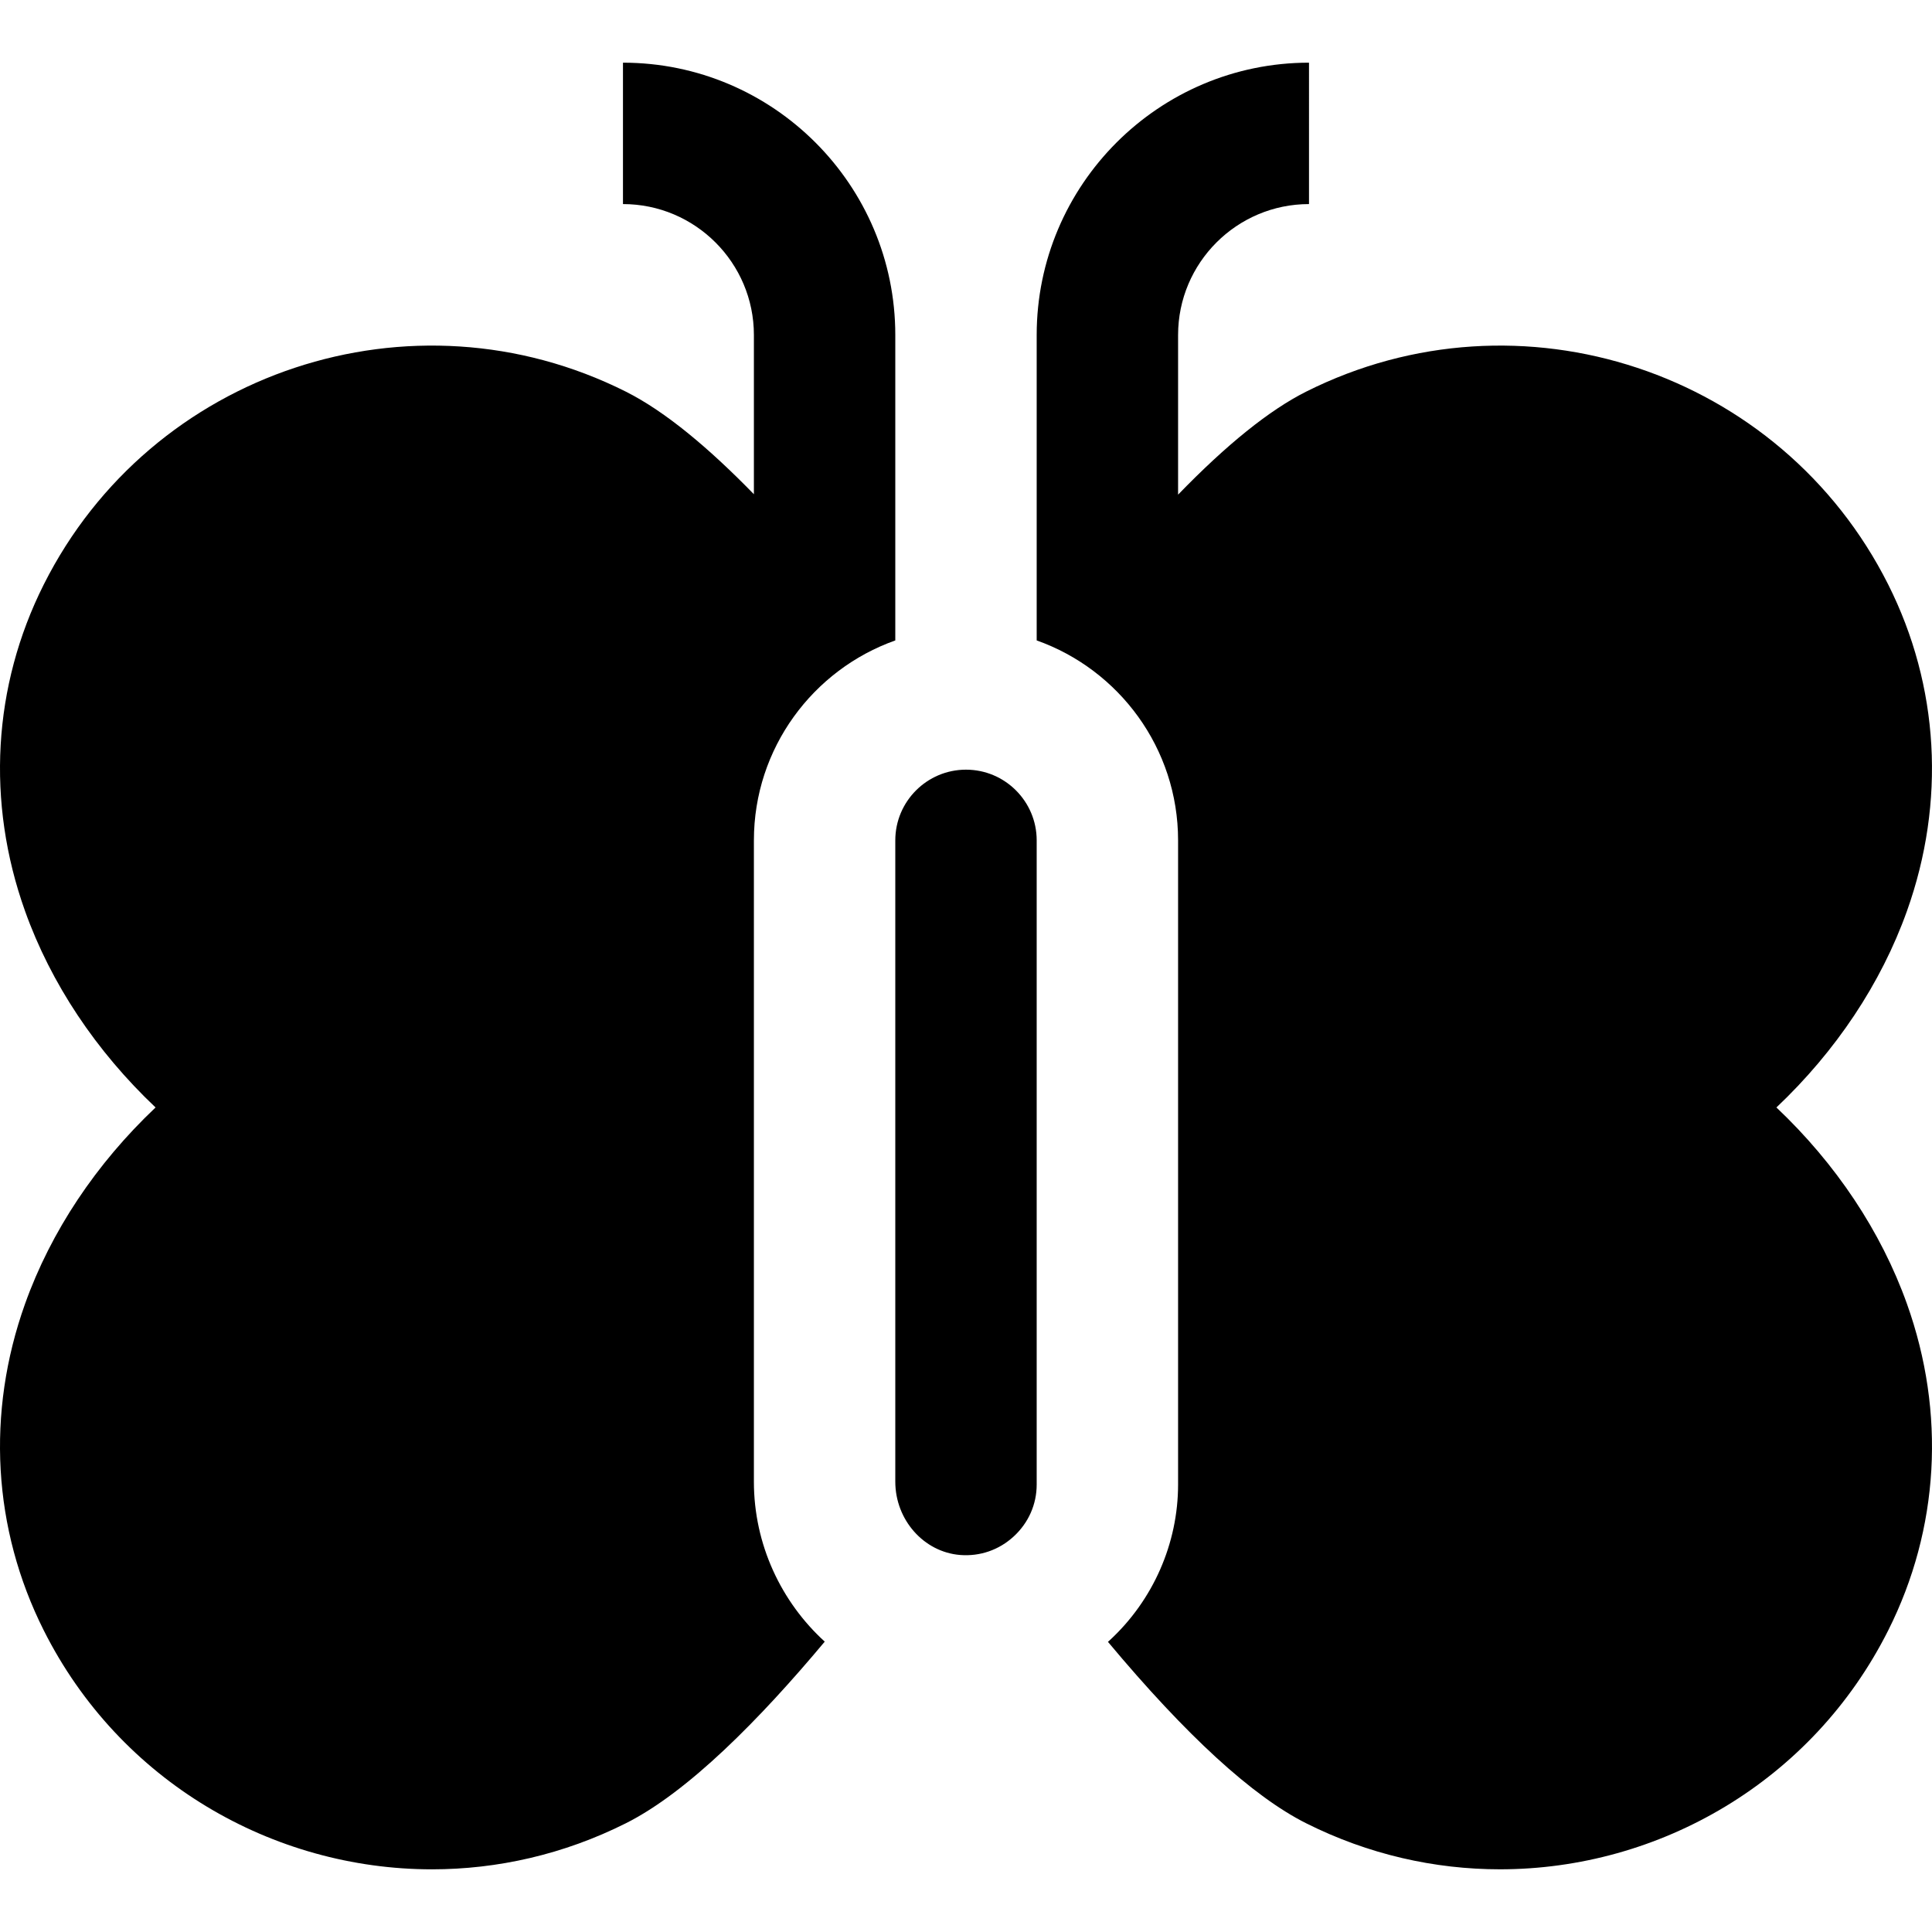
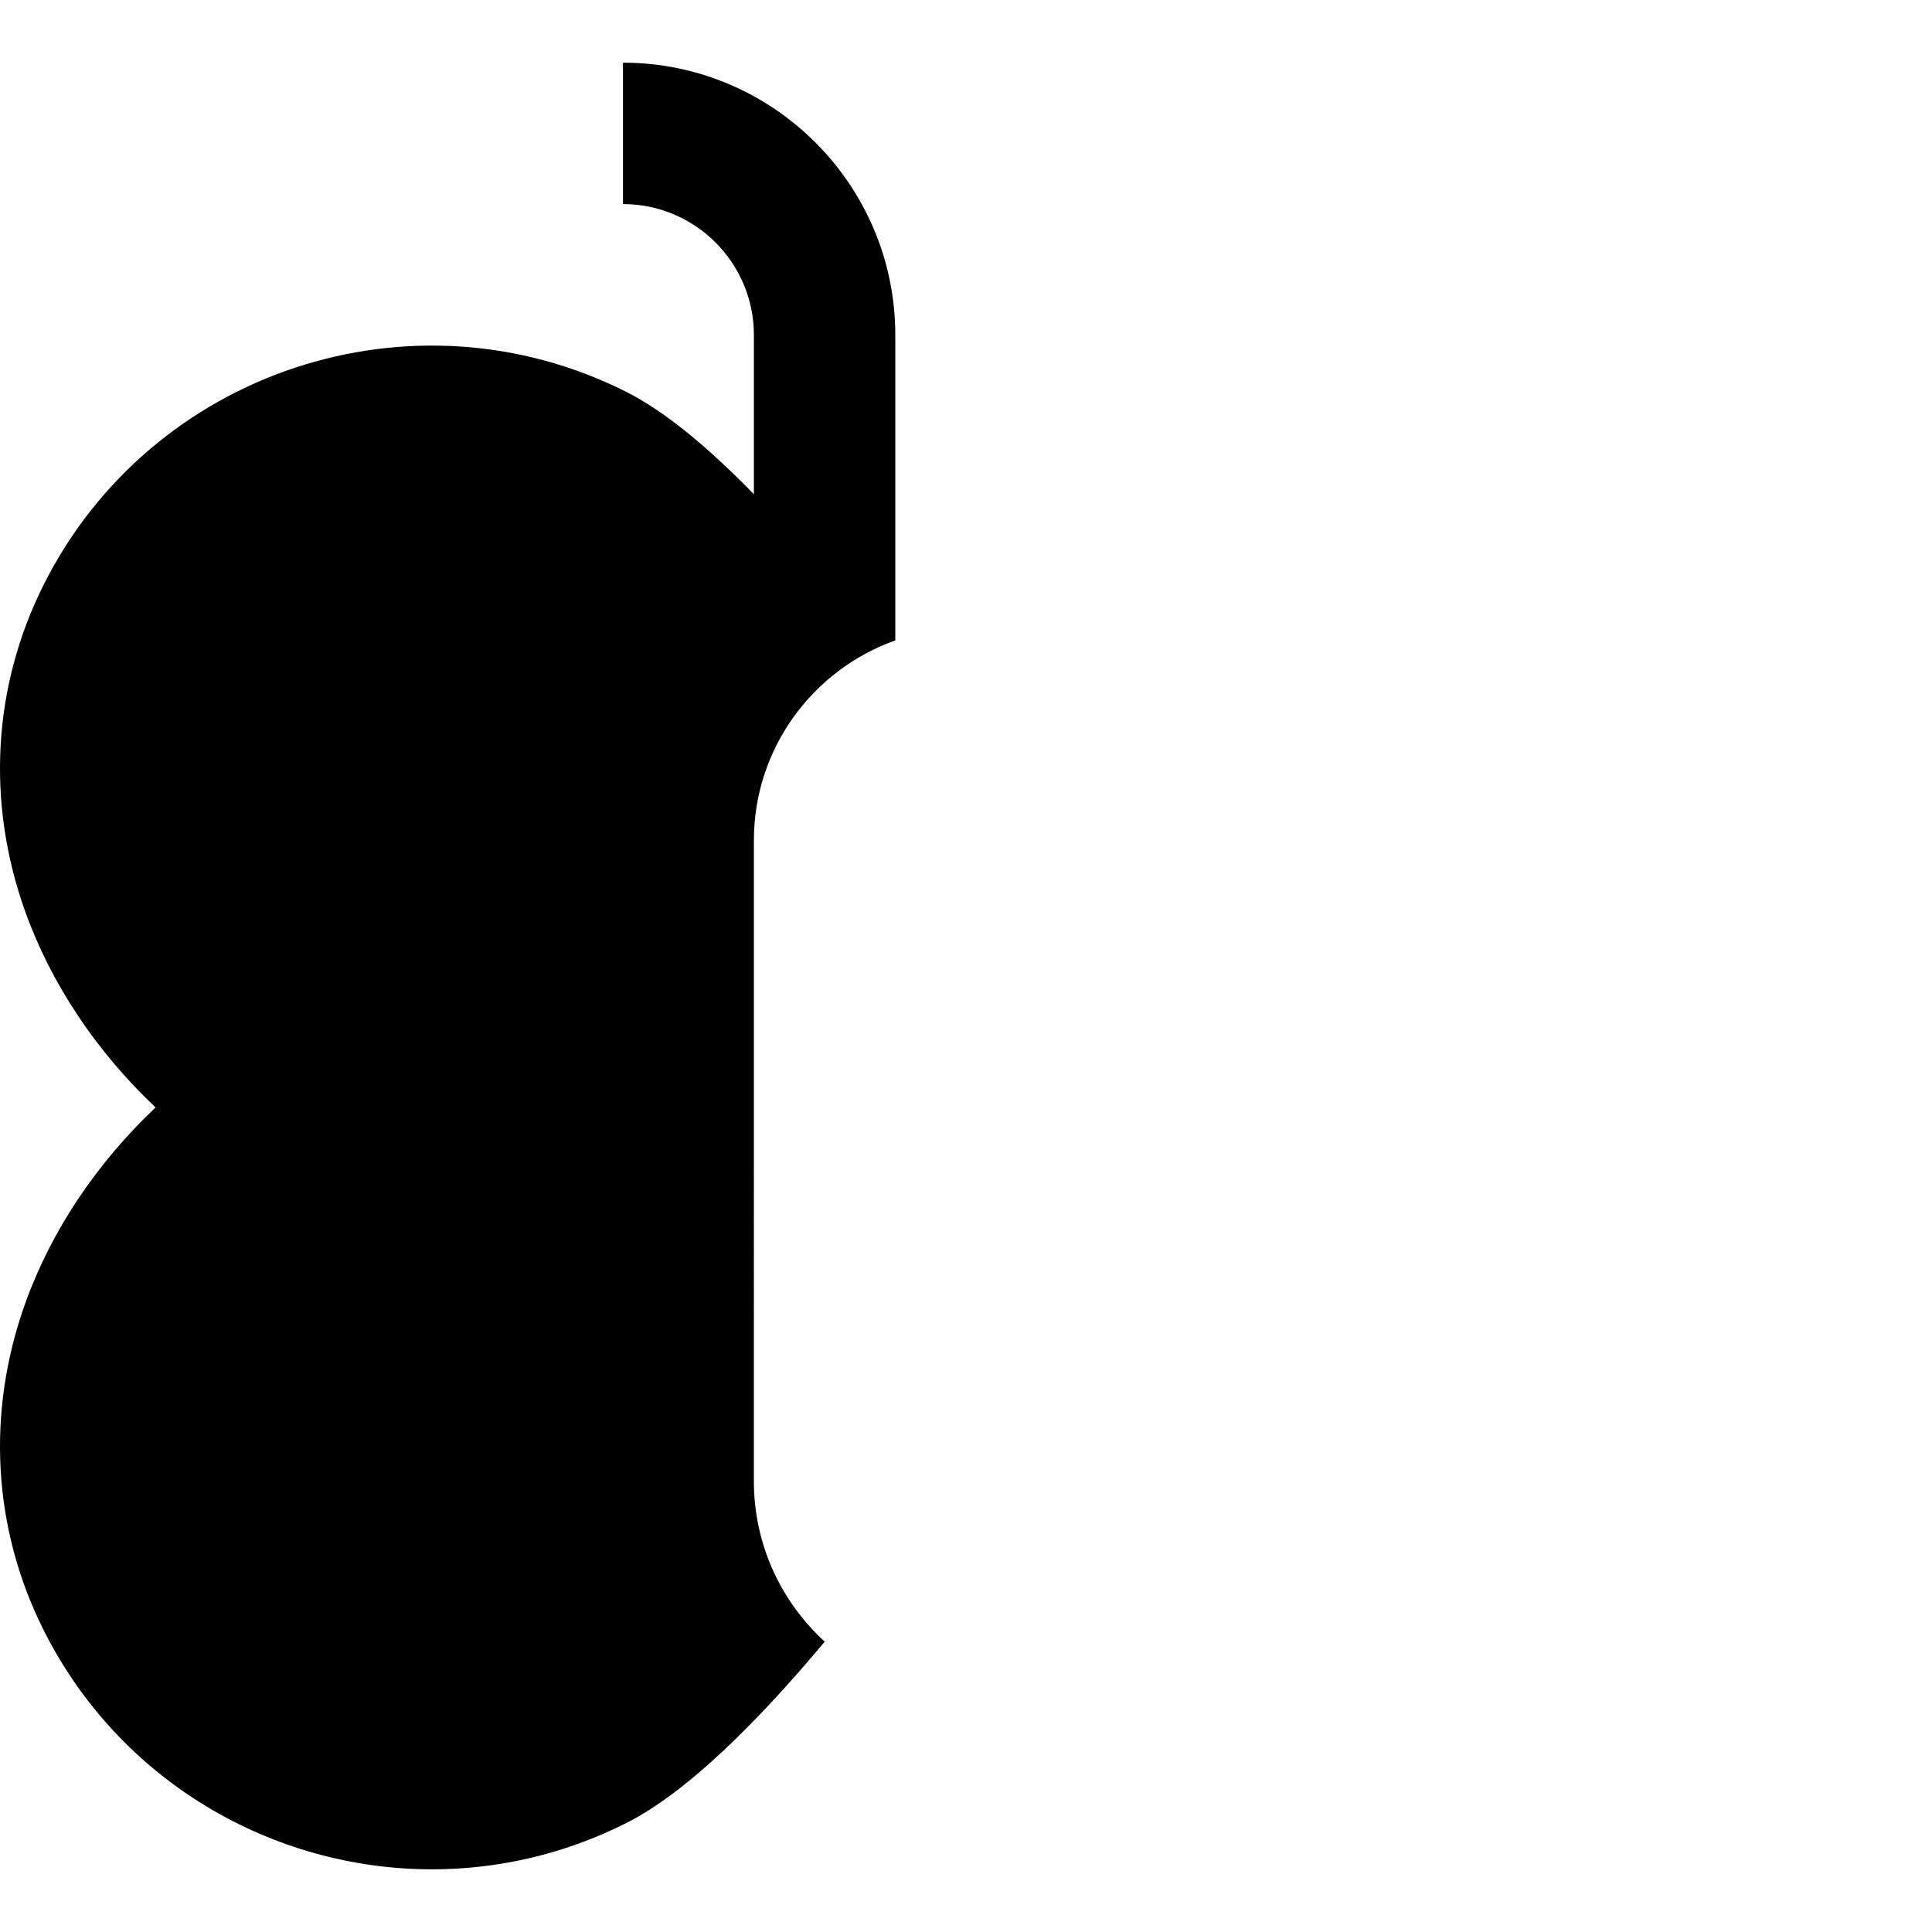
<svg xmlns="http://www.w3.org/2000/svg" fill="#000000" height="800px" width="800px" version="1.1" id="Layer_1" viewBox="0 0 512.003 512.003" xml:space="preserve">
  <g>
    <g>
      <path d="M237.264,169.722V88.778c0-39.793-32.375-72.168-72.169-72.168v37.472c19.132,0,34.697,15.565,34.697,34.695v42.202    c-11.608-11.93-23.299-21.849-33.931-27.189c-56.634-28.433-125.845-5.488-154.278,51.147    C-1.92,181.833-3.679,212.547,6.63,241.422c6.872,19.251,18.856,37.169,34.599,52.068c-15.743,14.899-27.727,32.816-34.599,52.068    c-10.309,28.875-8.55,59.588,4.953,86.483c20.151,40.139,60.775,63.352,102.899,63.352c17.311,0,34.884-3.925,51.379-12.206    c16.444-8.255,35.422-27.472,52.707-48.136c-11.528-10.503-18.776-25.72-18.776-42.397V222.707    C199.792,198.282,215.458,177.456,237.264,169.722z" />
    </g>
  </g>
  <g>
    <g>
-       <path d="M505.372,345.556c-6.874-19.251-18.857-37.167-34.602-52.066c15.743-14.899,27.727-32.816,34.599-52.068    c10.309-28.875,8.55-59.588-4.953-86.483c-28.433-56.635-97.64-79.581-154.279-51.146c-9.73,4.885-21.063,14.016-33.93,27.293    V88.778c0-19.131,15.565-34.695,34.695-34.695V16.61c-39.793,0-72.168,32.375-72.168,72.168v80.944    c21.808,7.734,37.472,28.56,37.472,52.986v170.708c0,15.606-6.613,30.657-18.14,41.294c-0.147,0.135-0.301,0.262-0.45,0.396    c20.777,24.864,38.344,40.963,52.521,48.079c16.5,8.284,34.065,12.206,51.381,12.206c42.12,0,82.75-23.216,102.9-63.353    C513.922,405.144,515.681,374.431,505.372,345.556z" />
-     </g>
+       </g>
  </g>
  <g>
    <g>
-       <path d="M256,203.971c-10.331,0-18.736,8.405-18.736,18.736v169.948c0,10.121,7.546,18.657,17.176,19.434    c5.265,0.416,10.317-1.324,14.217-4.92c3.92-3.616,6.078-8.5,6.078-13.752v-170.71h0.001    C274.736,212.376,266.331,203.971,256,203.971z" />
-     </g>
+       </g>
  </g>
</svg>